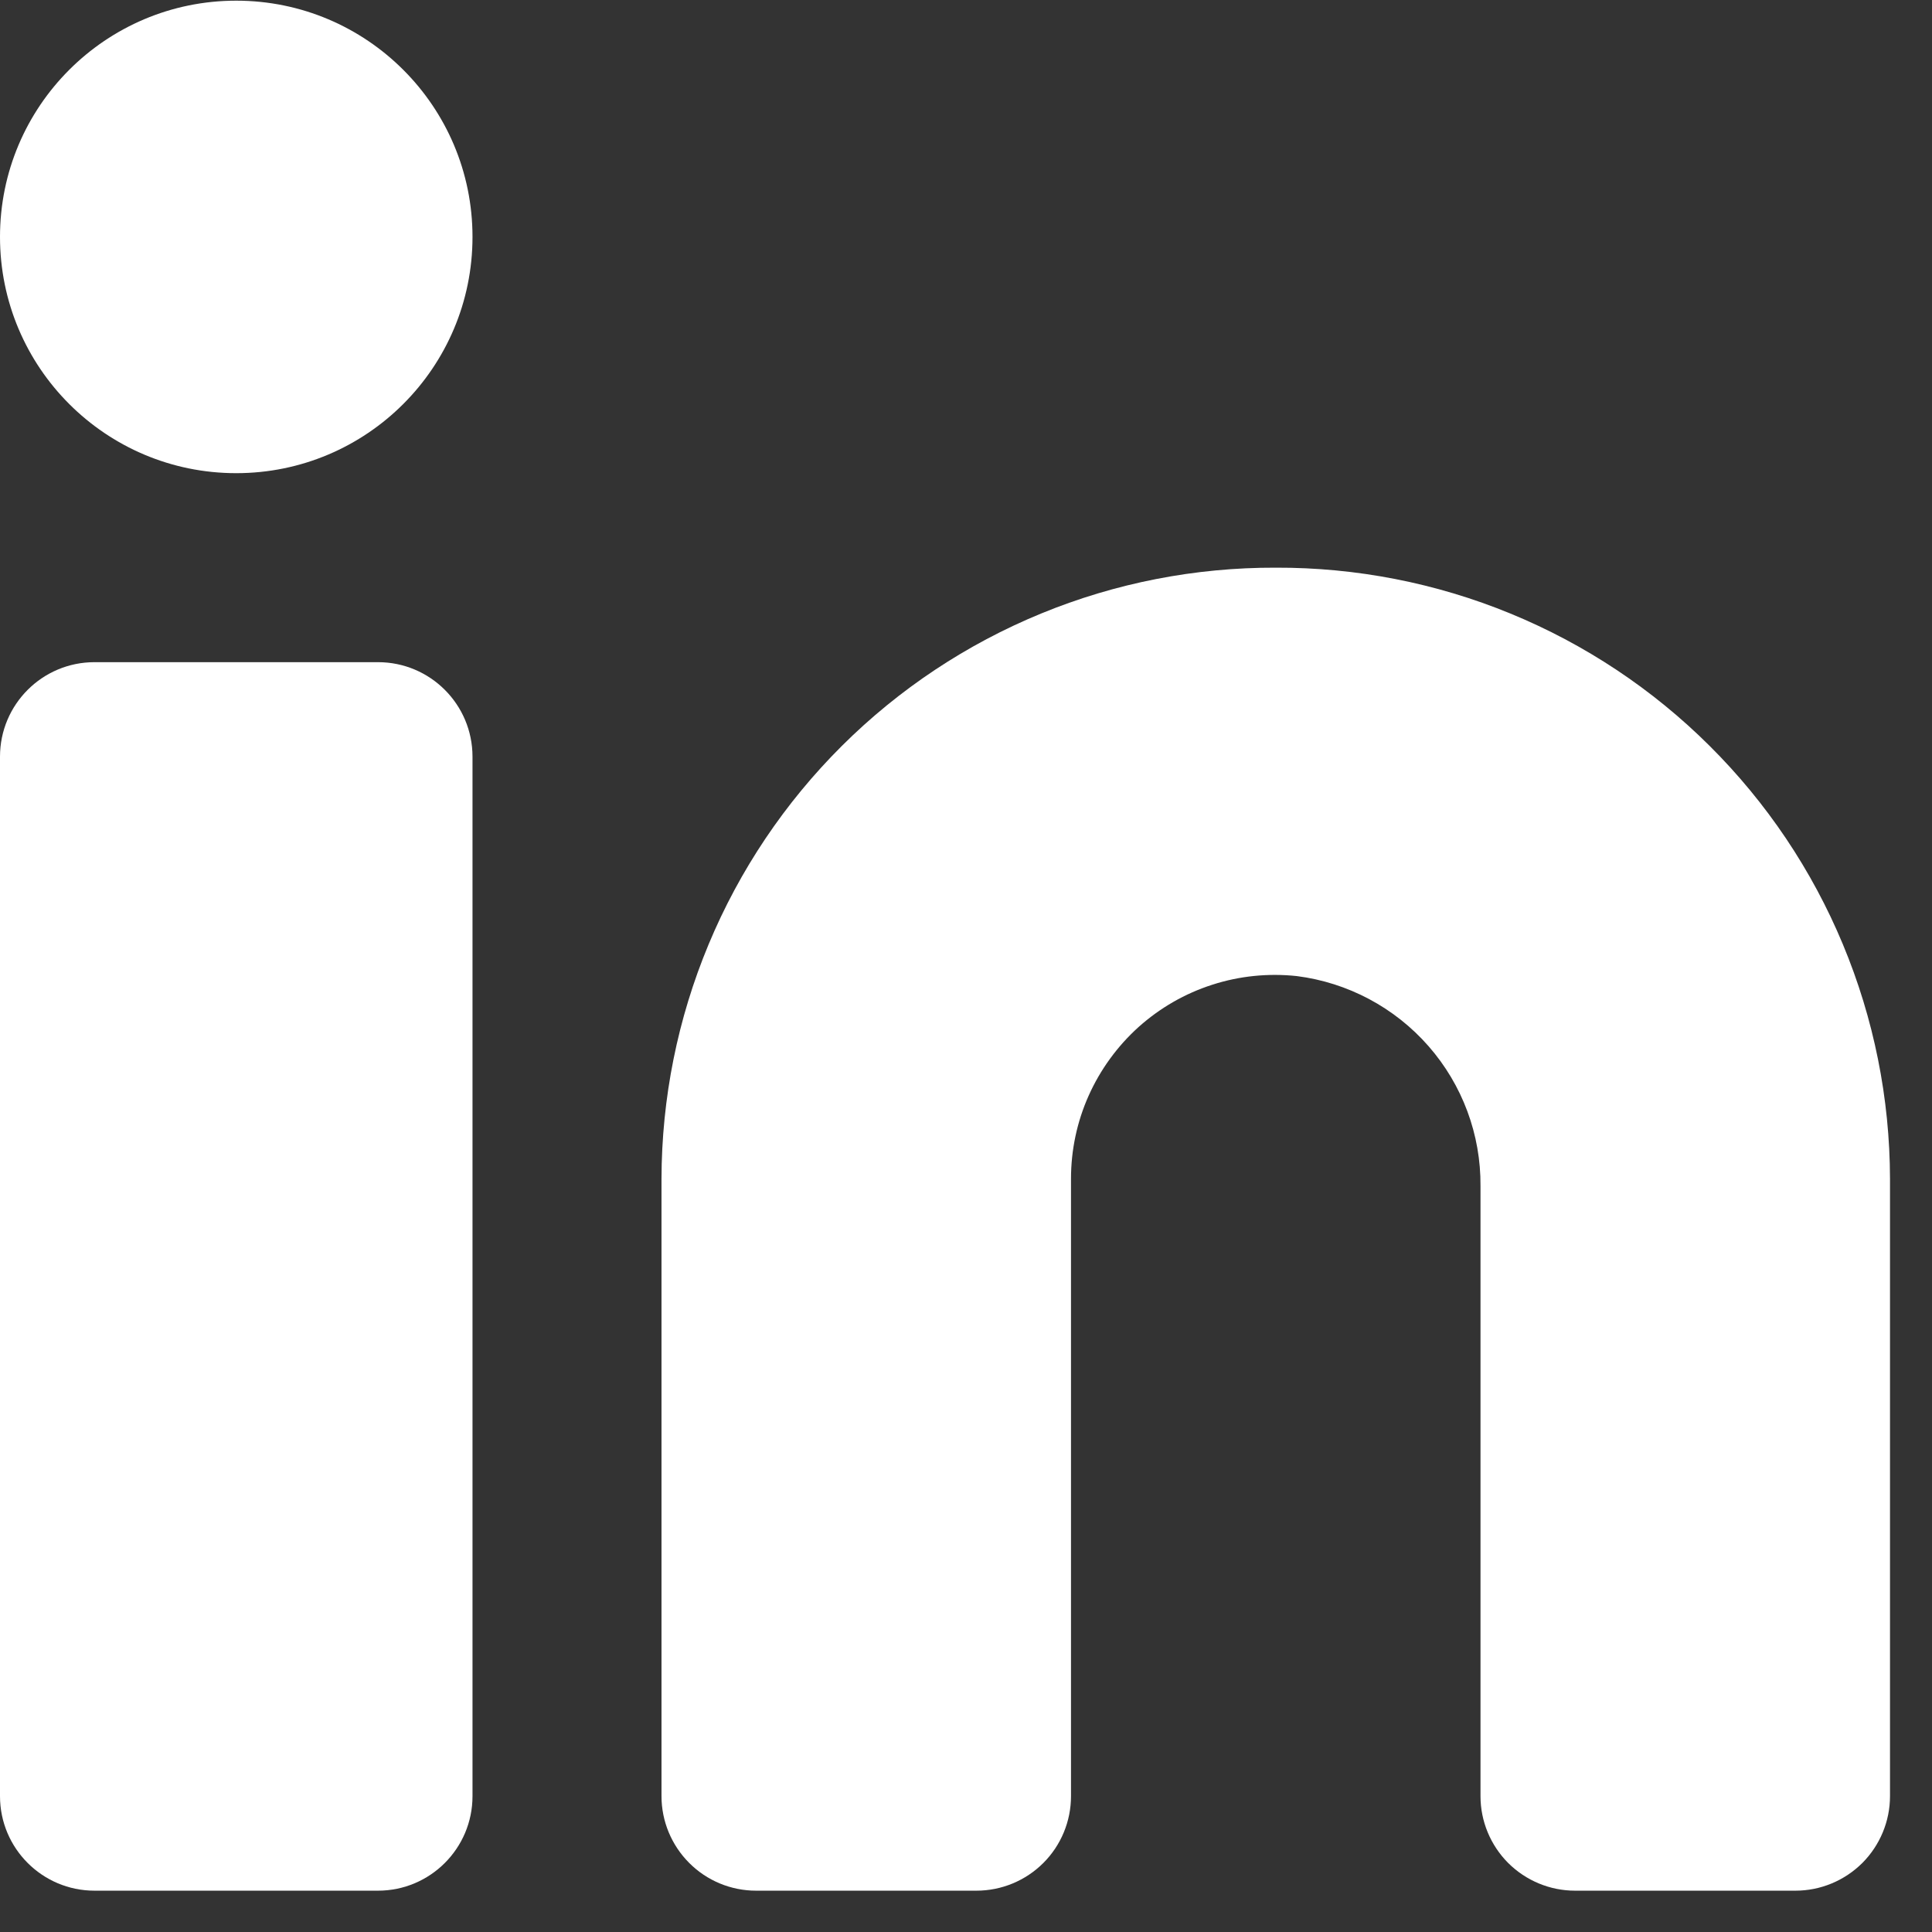
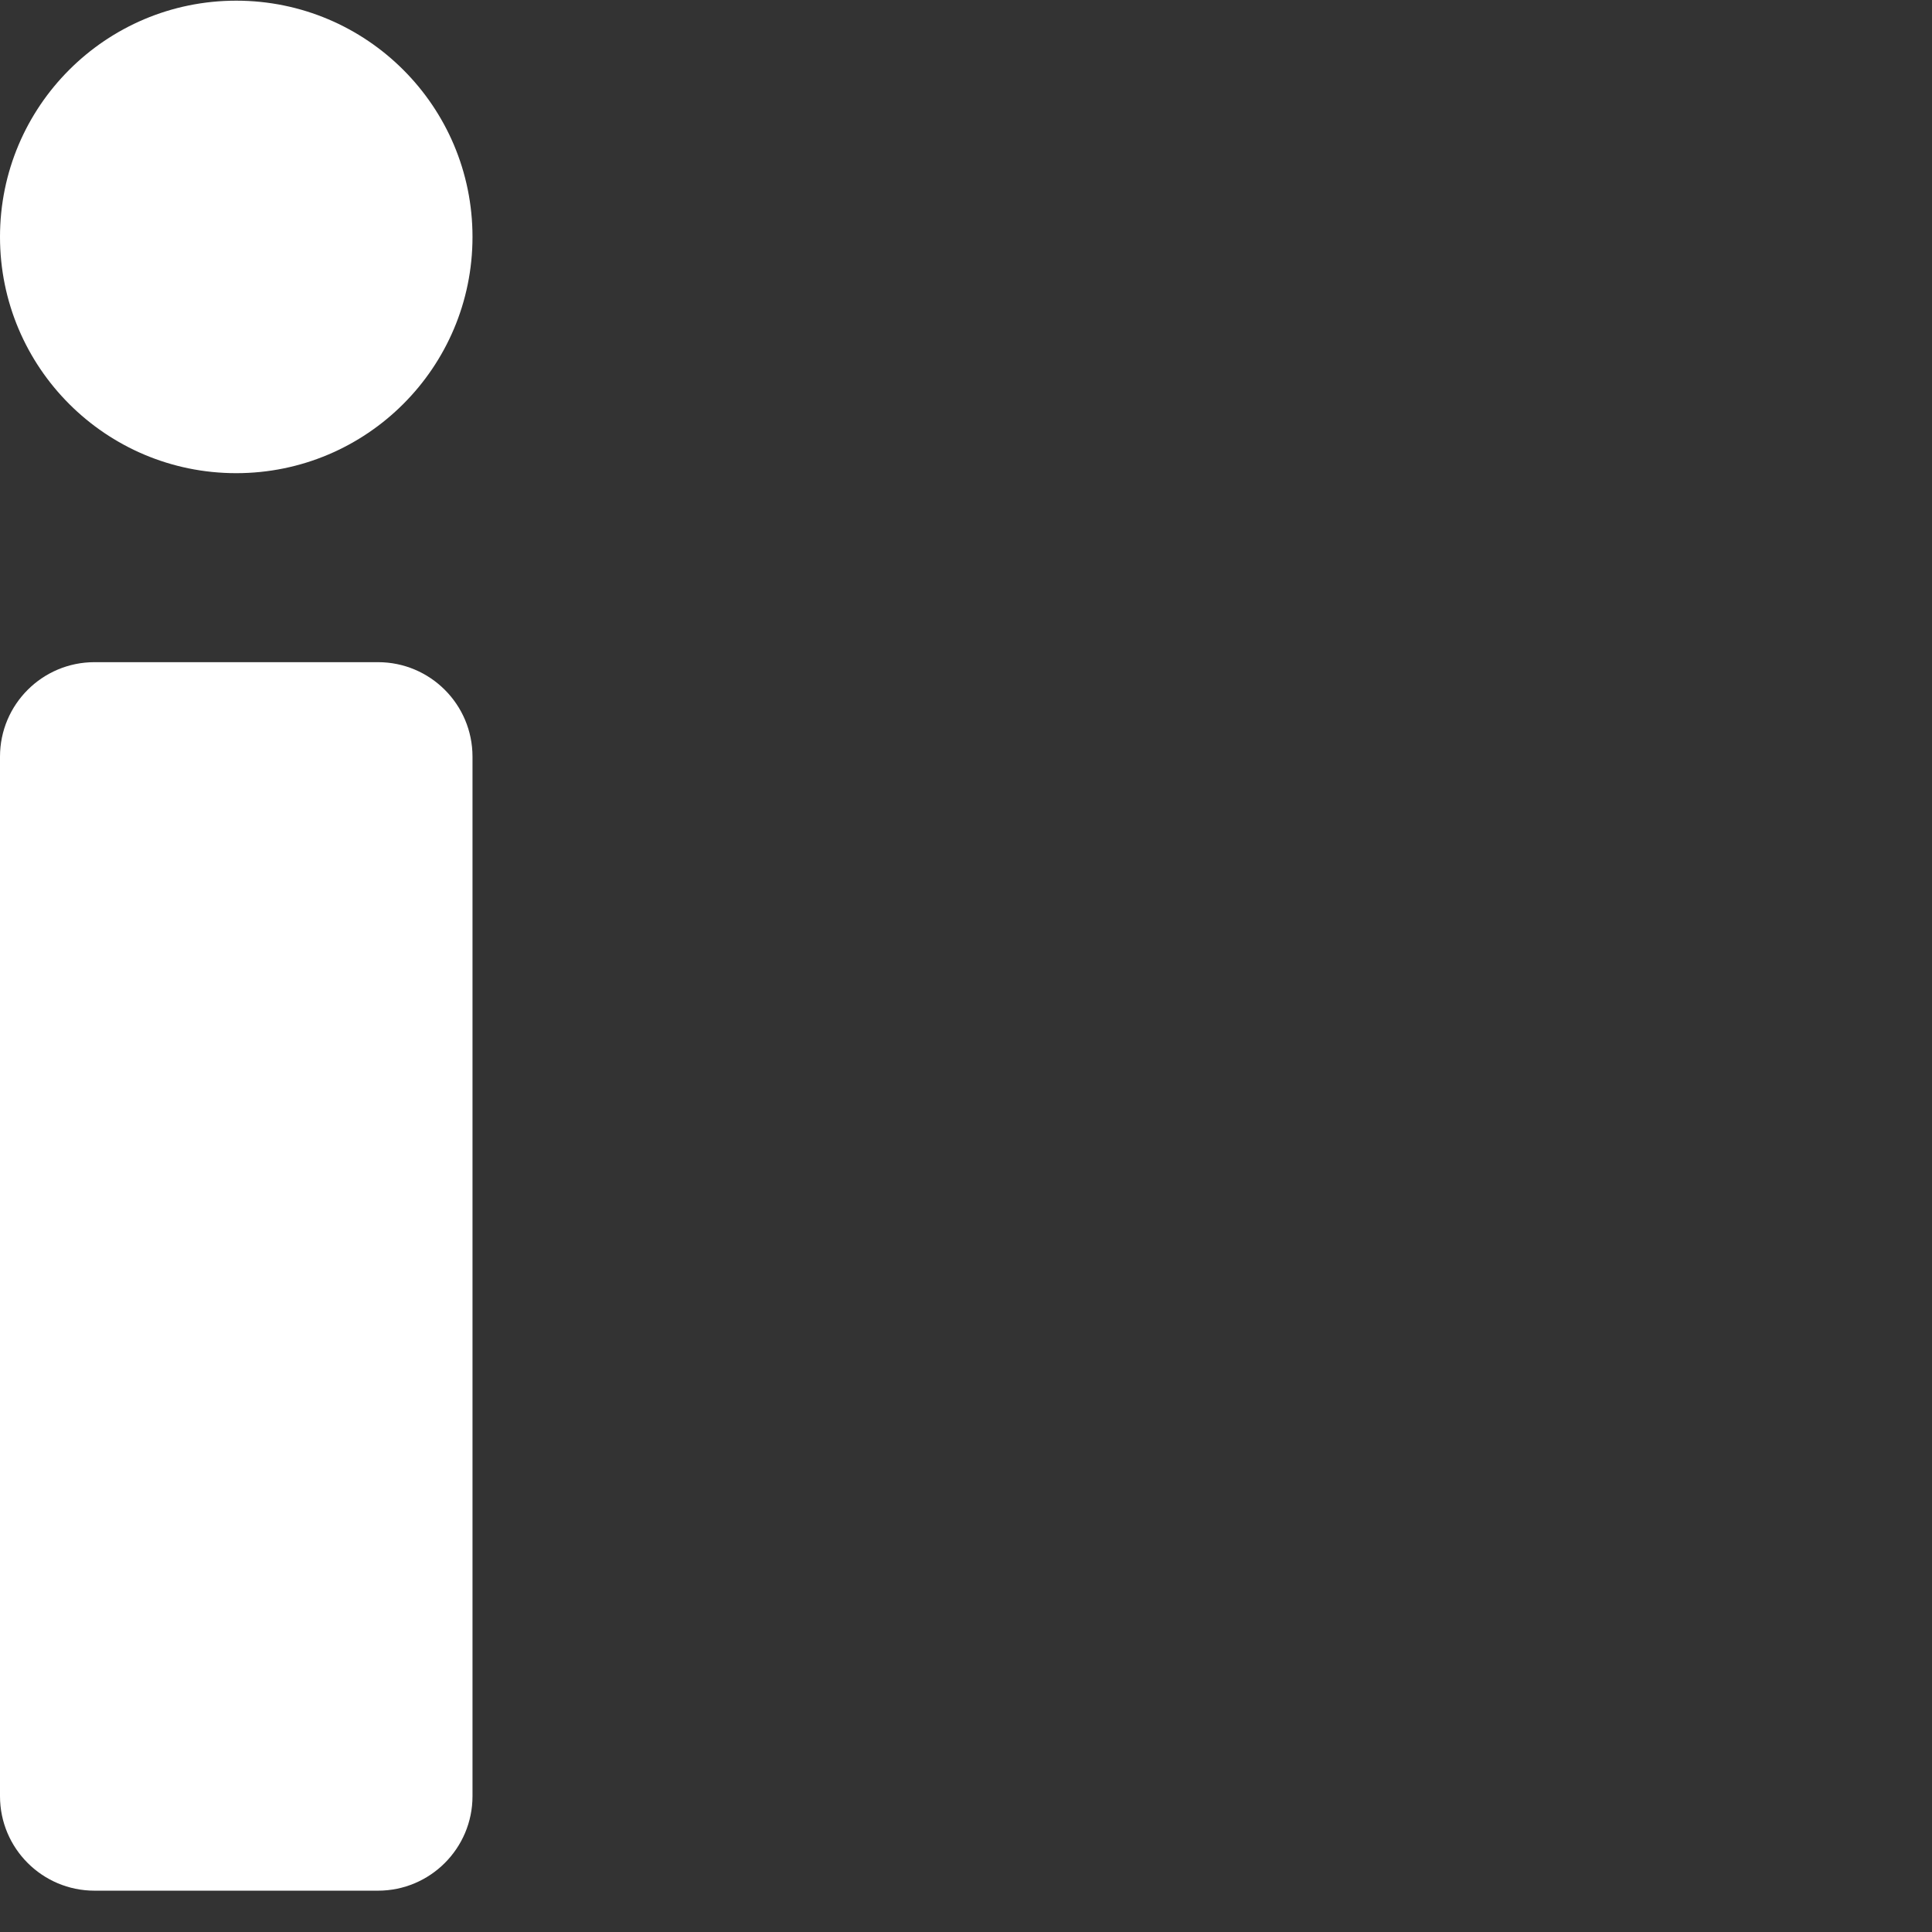
<svg xmlns="http://www.w3.org/2000/svg" width="23" height="23" viewBox="0 0 23 23" fill="none">
  <rect x="0" y="0" width="23" height="23" fill="#333333" stroke="none" />
-   <path d="M15.188 6.758C14.229 6.755 13.28 6.94 12.394 7.304C11.508 7.668 10.702 8.203 10.023 8.879C9.344 9.555 8.804 10.358 8.436 11.242C8.067 12.127 7.877 13.075 7.875 14.033V21.383C7.875 21.681 7.994 21.967 8.205 22.178C8.415 22.389 8.702 22.508 9 22.508H11.625C11.923 22.508 12.21 22.389 12.421 22.178C12.632 21.967 12.75 21.681 12.75 21.383V14.033C12.75 13.692 12.821 13.355 12.96 13.044C13.099 12.733 13.302 12.454 13.555 12.226C13.809 11.999 14.107 11.827 14.432 11.723C14.756 11.618 15.099 11.584 15.438 11.62C16.045 11.697 16.603 11.994 17.006 12.454C17.41 12.915 17.63 13.508 17.625 14.12V21.383C17.625 21.681 17.744 21.967 17.954 22.178C18.166 22.389 18.452 22.508 18.75 22.508H21.375C21.673 22.508 21.959 22.389 22.171 22.178C22.381 21.967 22.5 21.681 22.5 21.383V14.033C22.498 13.075 22.308 12.127 21.939 11.242C21.571 10.358 21.032 9.555 20.352 8.879C19.673 8.203 18.867 7.668 17.981 7.304C17.095 6.94 16.146 6.755 15.188 6.758Z" fill="#fff" />
  <path d="M4.5 7.883H1.125C0.504 7.883 0 8.386 0 9.008V21.383C0 22.004 0.504 22.508 1.125 22.508H4.5C5.121 22.508 5.625 22.004 5.625 21.383V9.008C5.625 8.386 5.121 7.883 4.5 7.883Z" fill="#fff" />
  <path d="M2.812 5.633C4.366 5.633 5.625 4.374 5.625 2.82C5.625 1.267 4.366 0.008 2.812 0.008C1.259 0.008 0 1.267 0 2.82C0 4.374 1.259 5.633 2.812 5.633Z" fill="#fff" />
</svg>